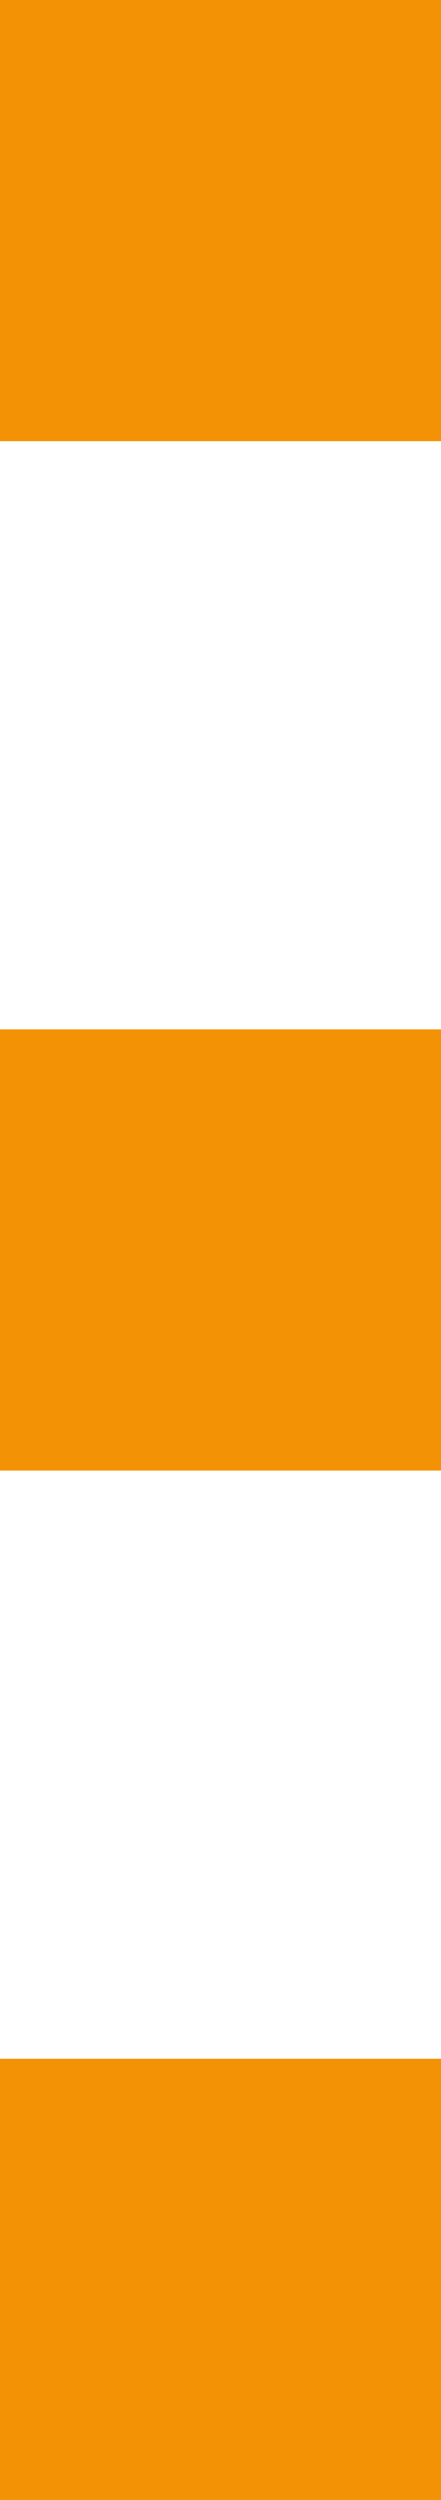
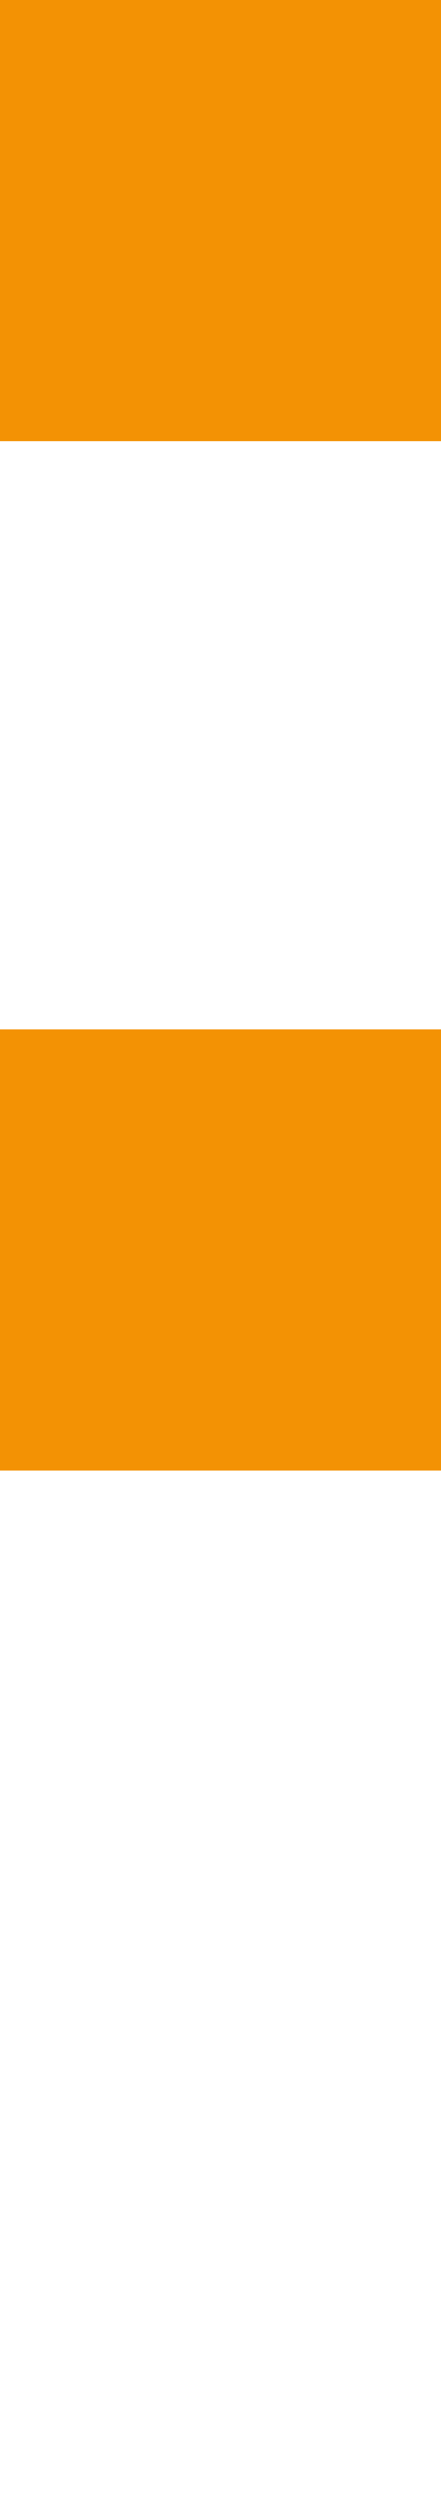
<svg xmlns="http://www.w3.org/2000/svg" id="Groupe_30" data-name="Groupe 30" width="3" height="17" viewBox="0 0 3 17">
  <rect id="Rectangle_37" data-name="Rectangle 37" width="3" height="3" fill="#f39204" />
  <rect id="Rectangle_38" data-name="Rectangle 38" width="3" height="3" transform="translate(0 7)" fill="#f39204" />
-   <rect id="Rectangle_42" data-name="Rectangle 42" width="3" height="3" transform="translate(0 14)" fill="#f39204" />
</svg>